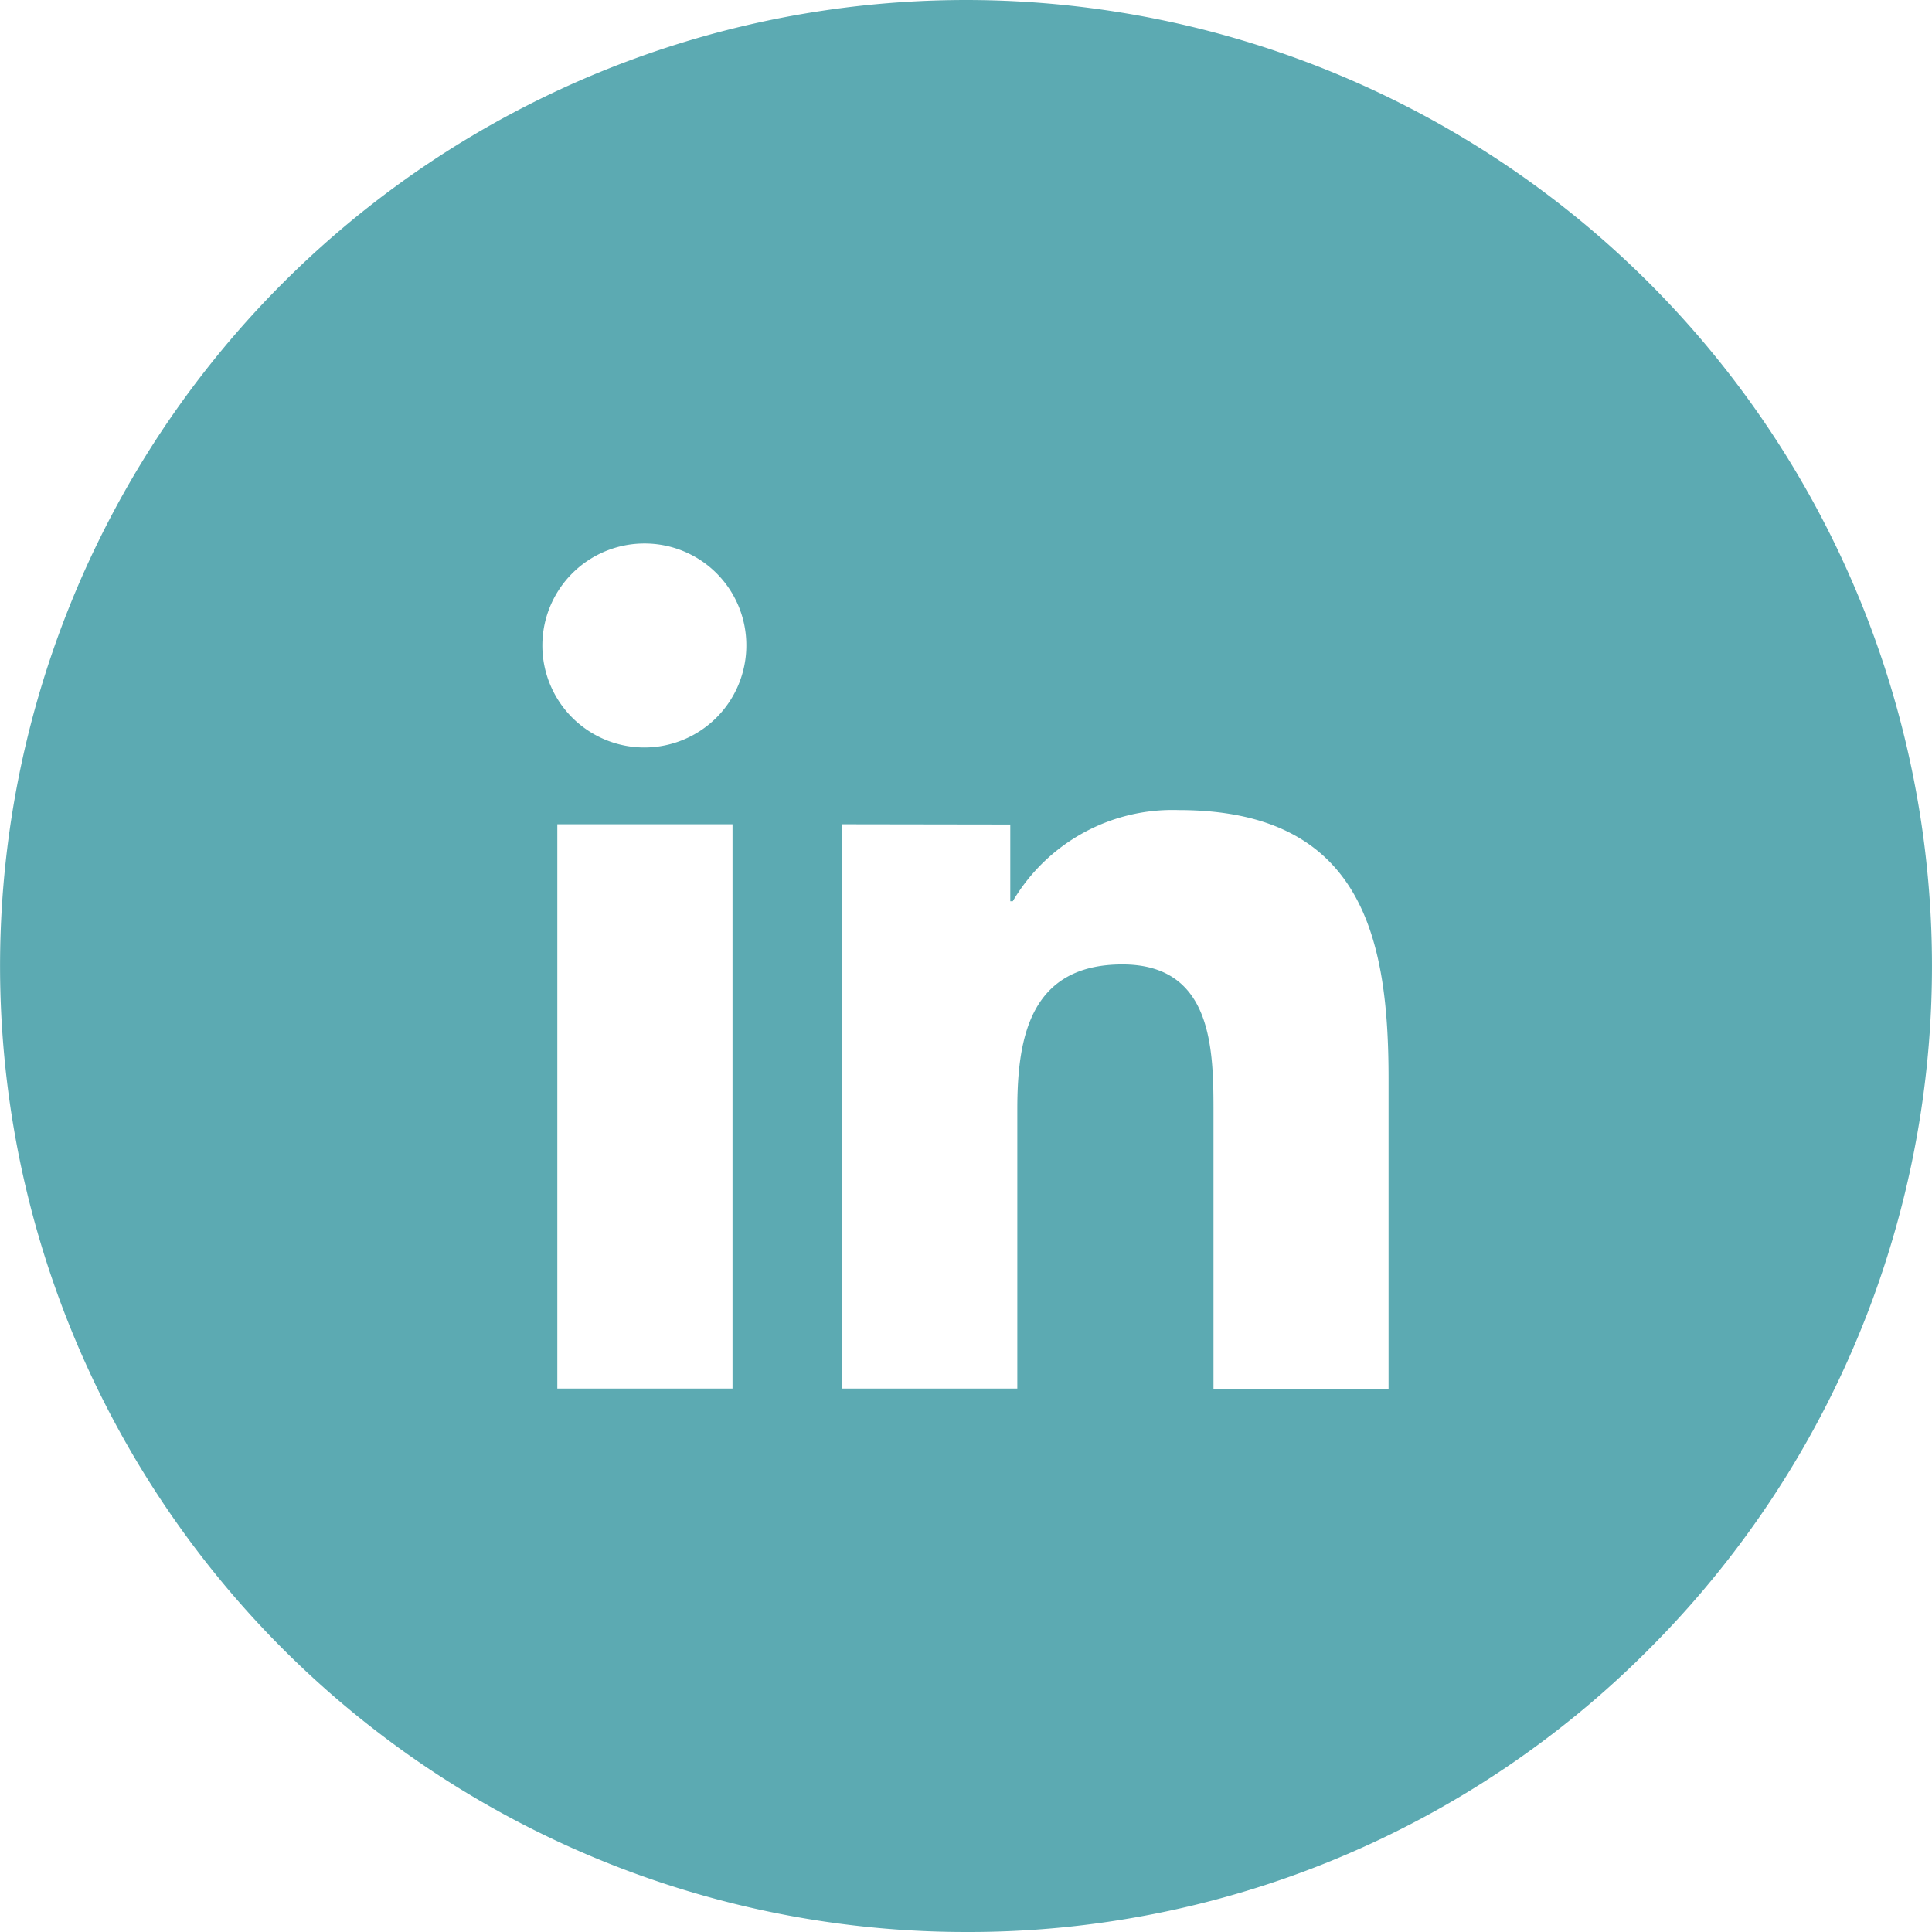
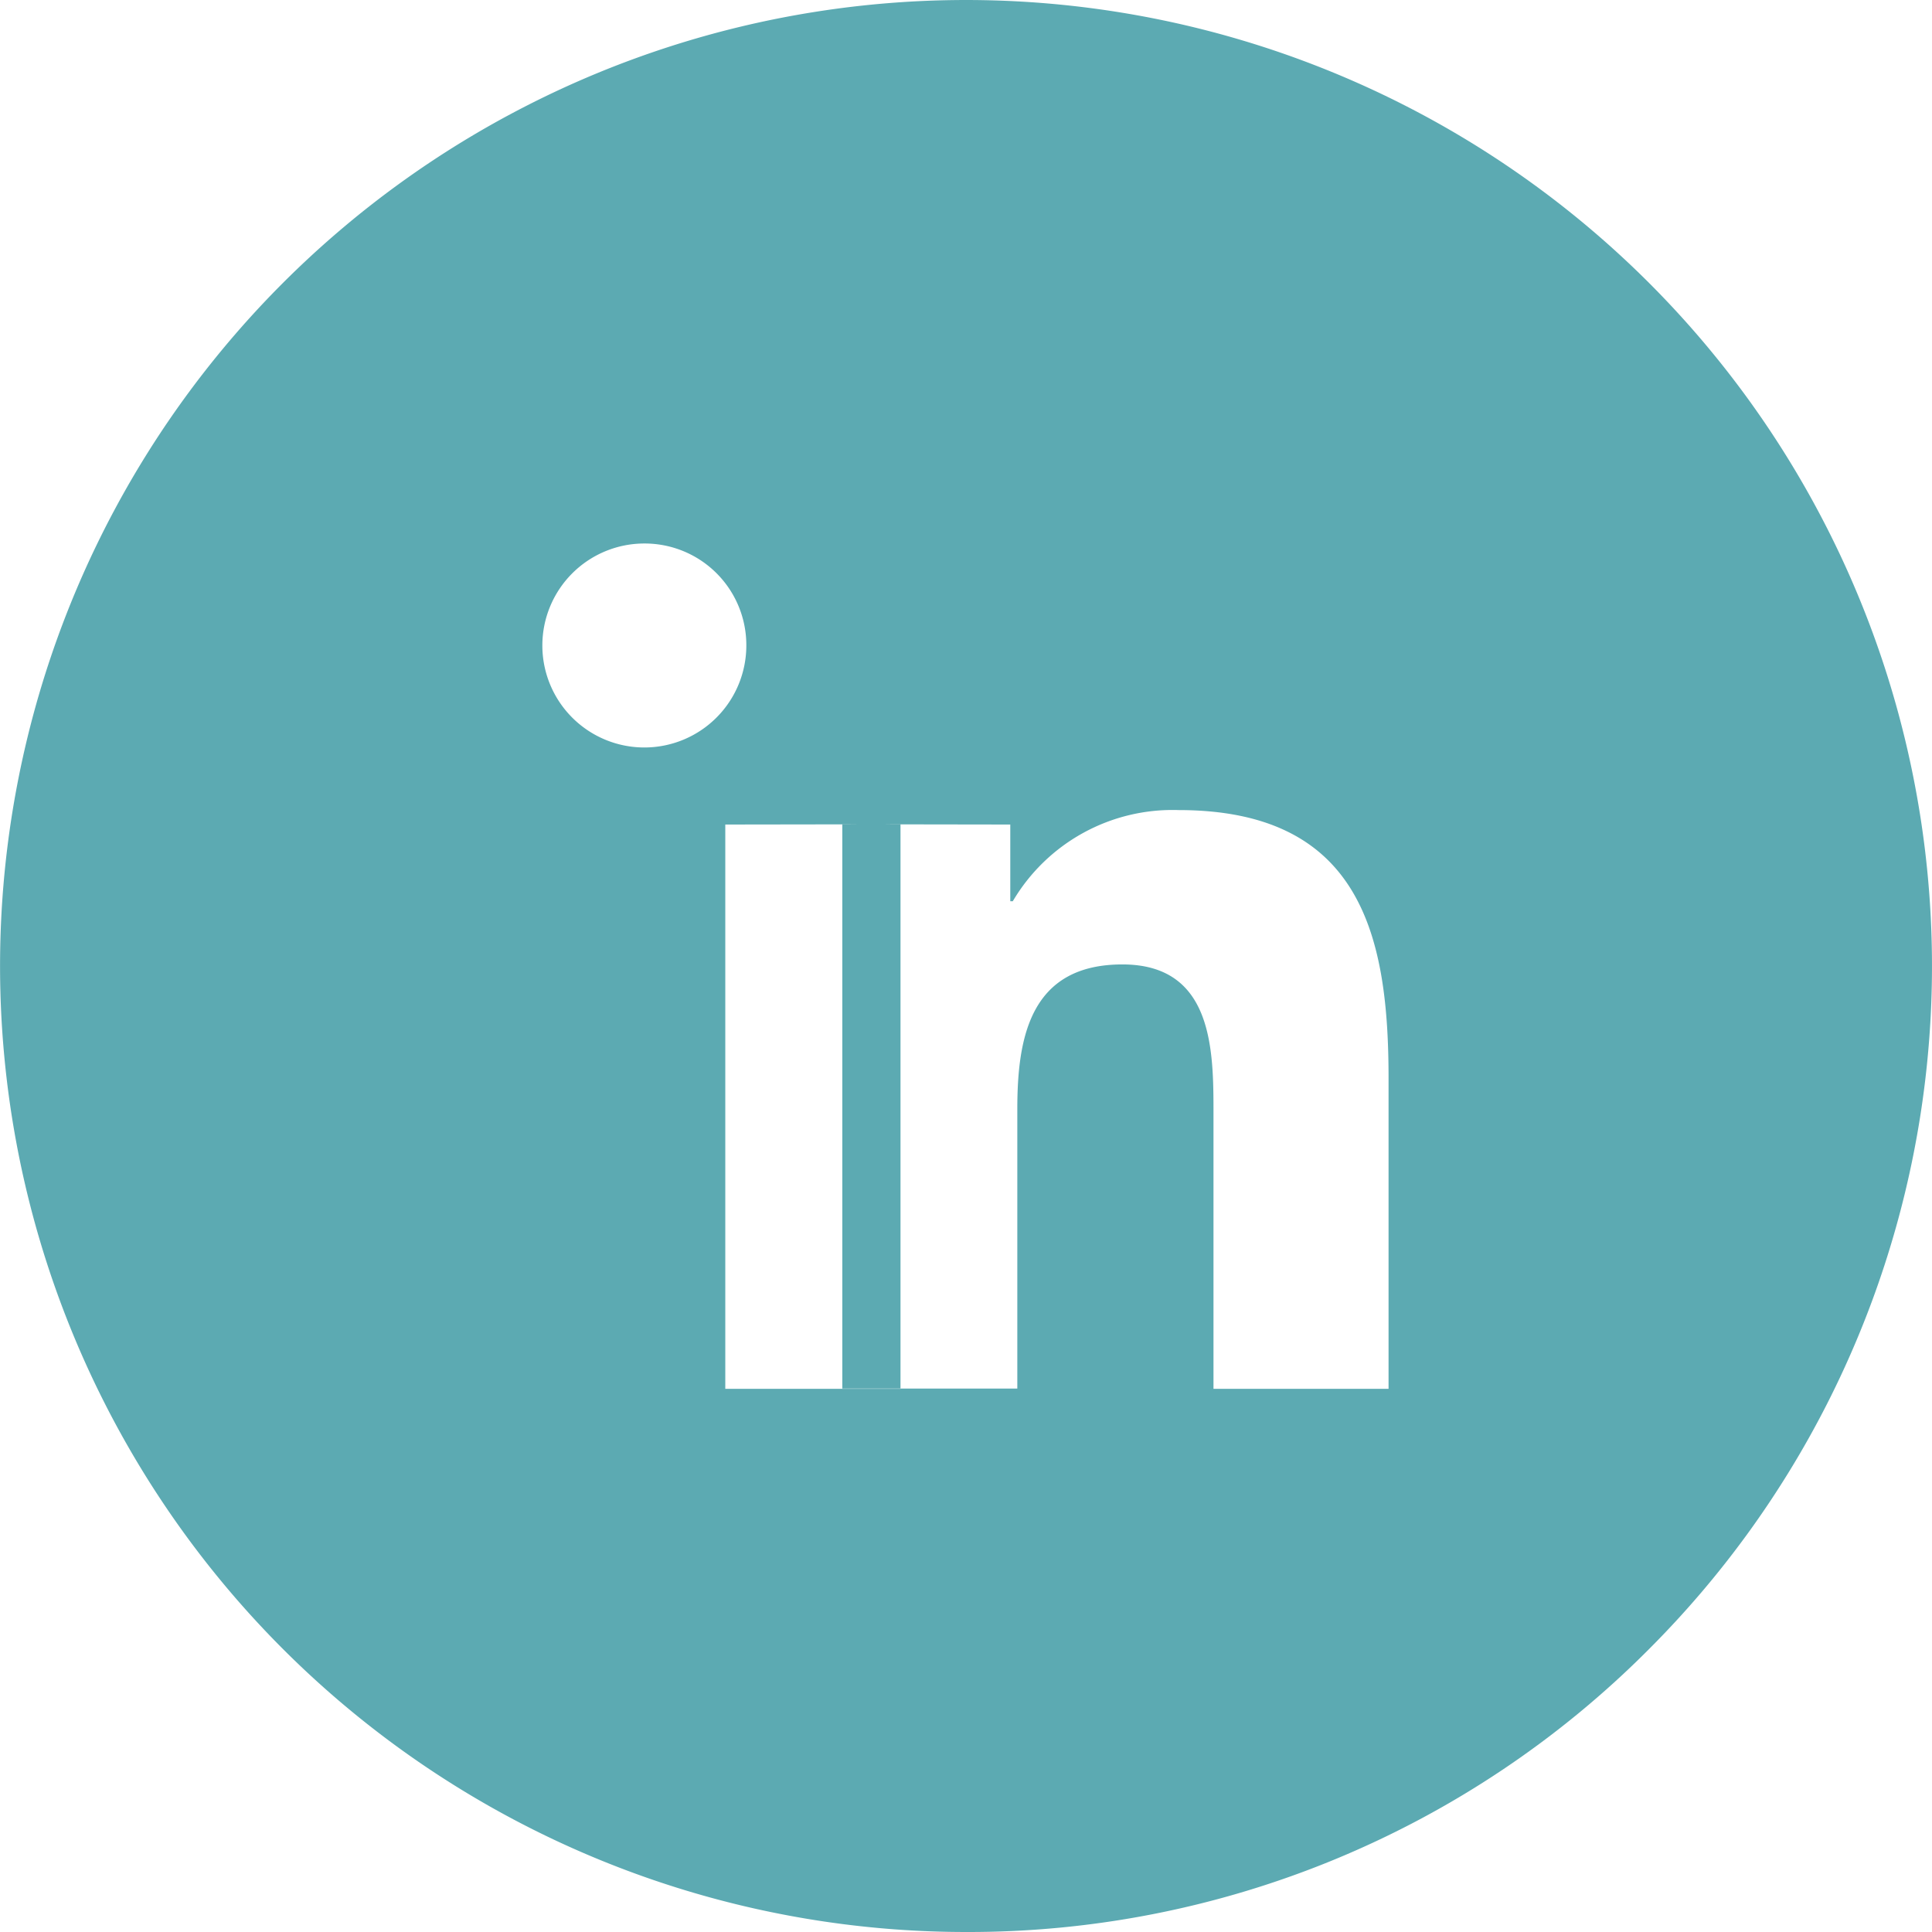
<svg xmlns="http://www.w3.org/2000/svg" width="30.215" height="30.215" viewBox="0 0 30.215 30.215">
-   <path id="In_logo" data-name="In logo" d="M15.107,30.215A15.108,15.108,0,0,1,4.425,4.425,15.107,15.107,0,1,1,25.79,25.79,15.008,15.008,0,0,1,15.107,30.215ZM13.173,12.891v8.825H15.91v-4.37c0-1.119.2-2.263,1.643-2.263,1.425,0,1.425,1.351,1.425,2.337v4.3h2.738V16.869c0-2.181-.4-4.2-3.284-4.2a2.9,2.9,0,0,0-2.593,1.426H15.8v-1.2Zm-4.457,0v8.825h2.74V12.891ZM10.085,8.5a1.595,1.595,0,1,0,1.587,1.588A1.589,1.589,0,0,0,10.085,8.5Z" transform="translate(0 0)" fill="#5caab2" />
+   <path id="In_logo" data-name="In logo" d="M15.107,30.215A15.108,15.108,0,0,1,4.425,4.425,15.107,15.107,0,1,1,25.79,25.79,15.008,15.008,0,0,1,15.107,30.215ZM13.173,12.891v8.825H15.91v-4.37c0-1.119.2-2.263,1.643-2.263,1.425,0,1.425,1.351,1.425,2.337v4.3h2.738V16.869c0-2.181-.4-4.2-3.284-4.2a2.9,2.9,0,0,0-2.593,1.426H15.8v-1.2m-4.457,0v8.825h2.74V12.891ZM10.085,8.5a1.595,1.595,0,1,0,1.587,1.588A1.589,1.589,0,0,0,10.085,8.5Z" transform="translate(0 0)" fill="#5caab2" />
</svg>